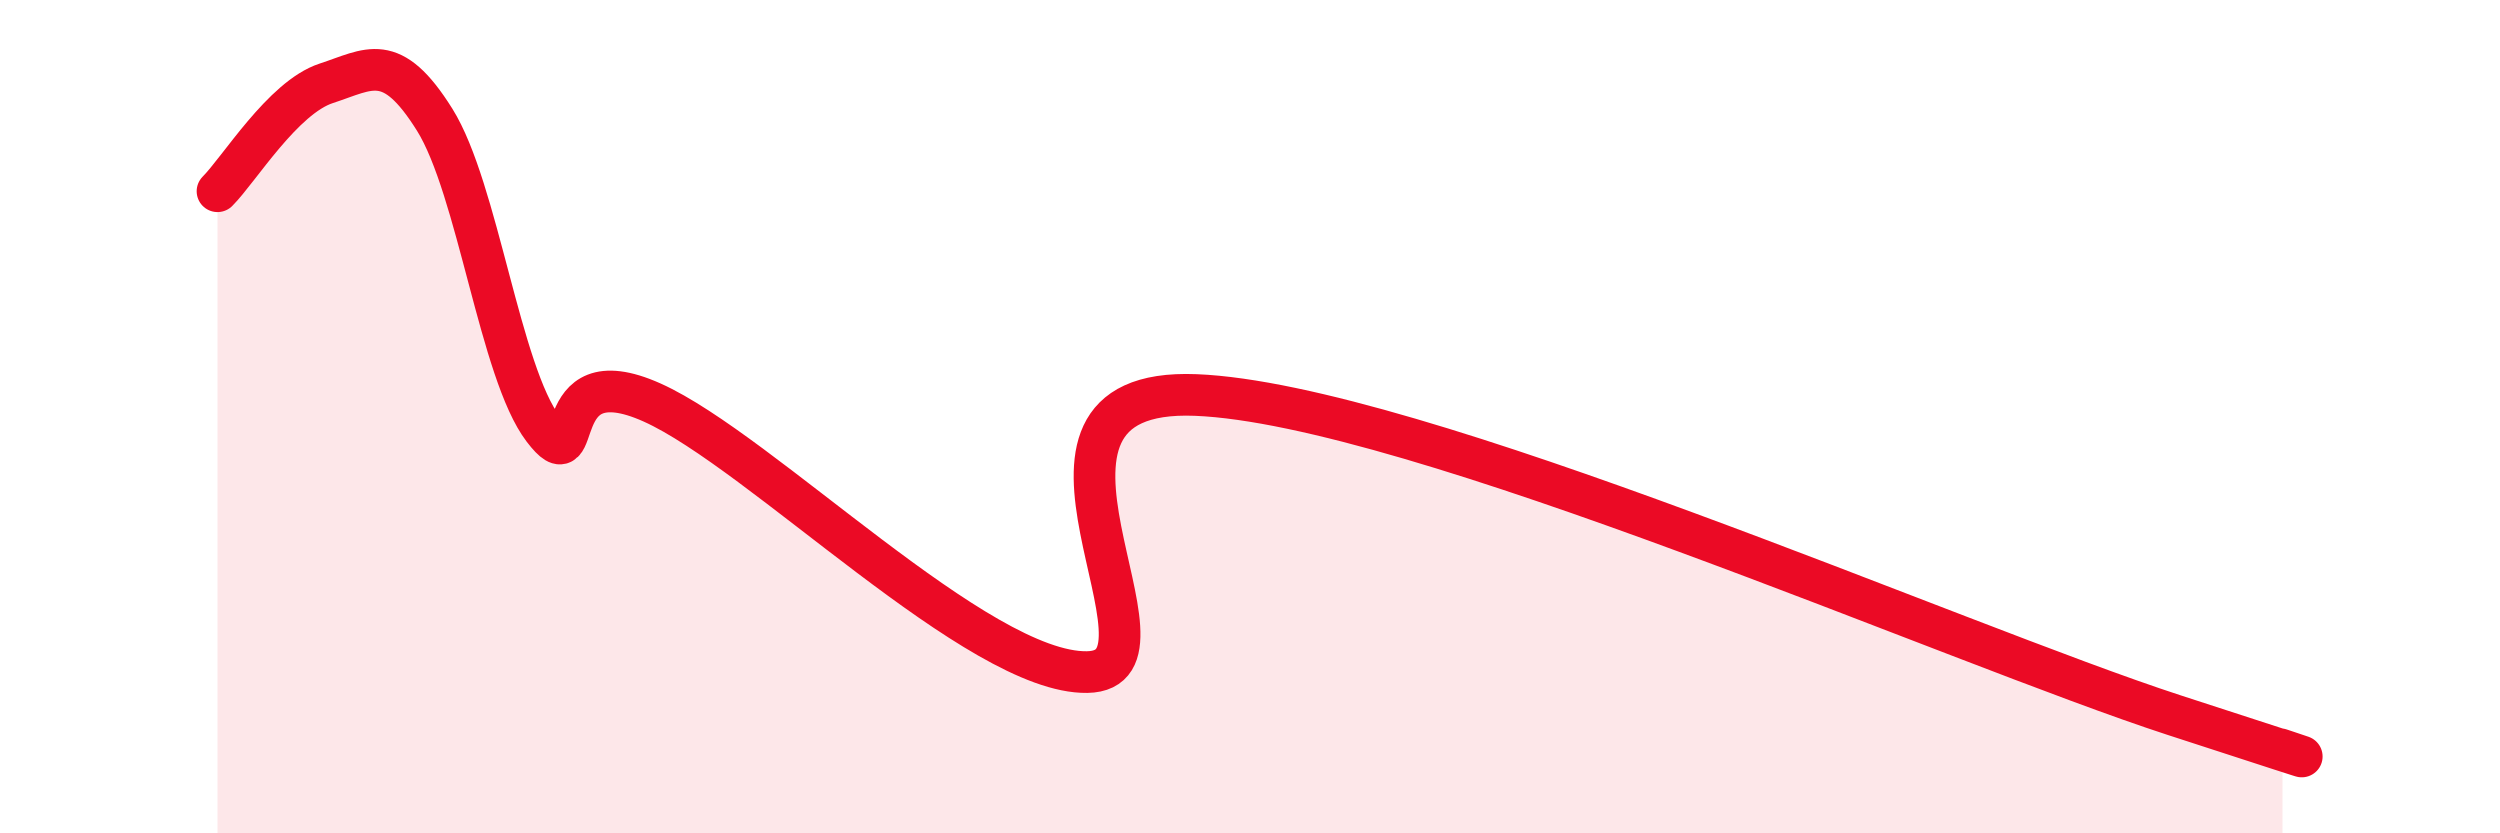
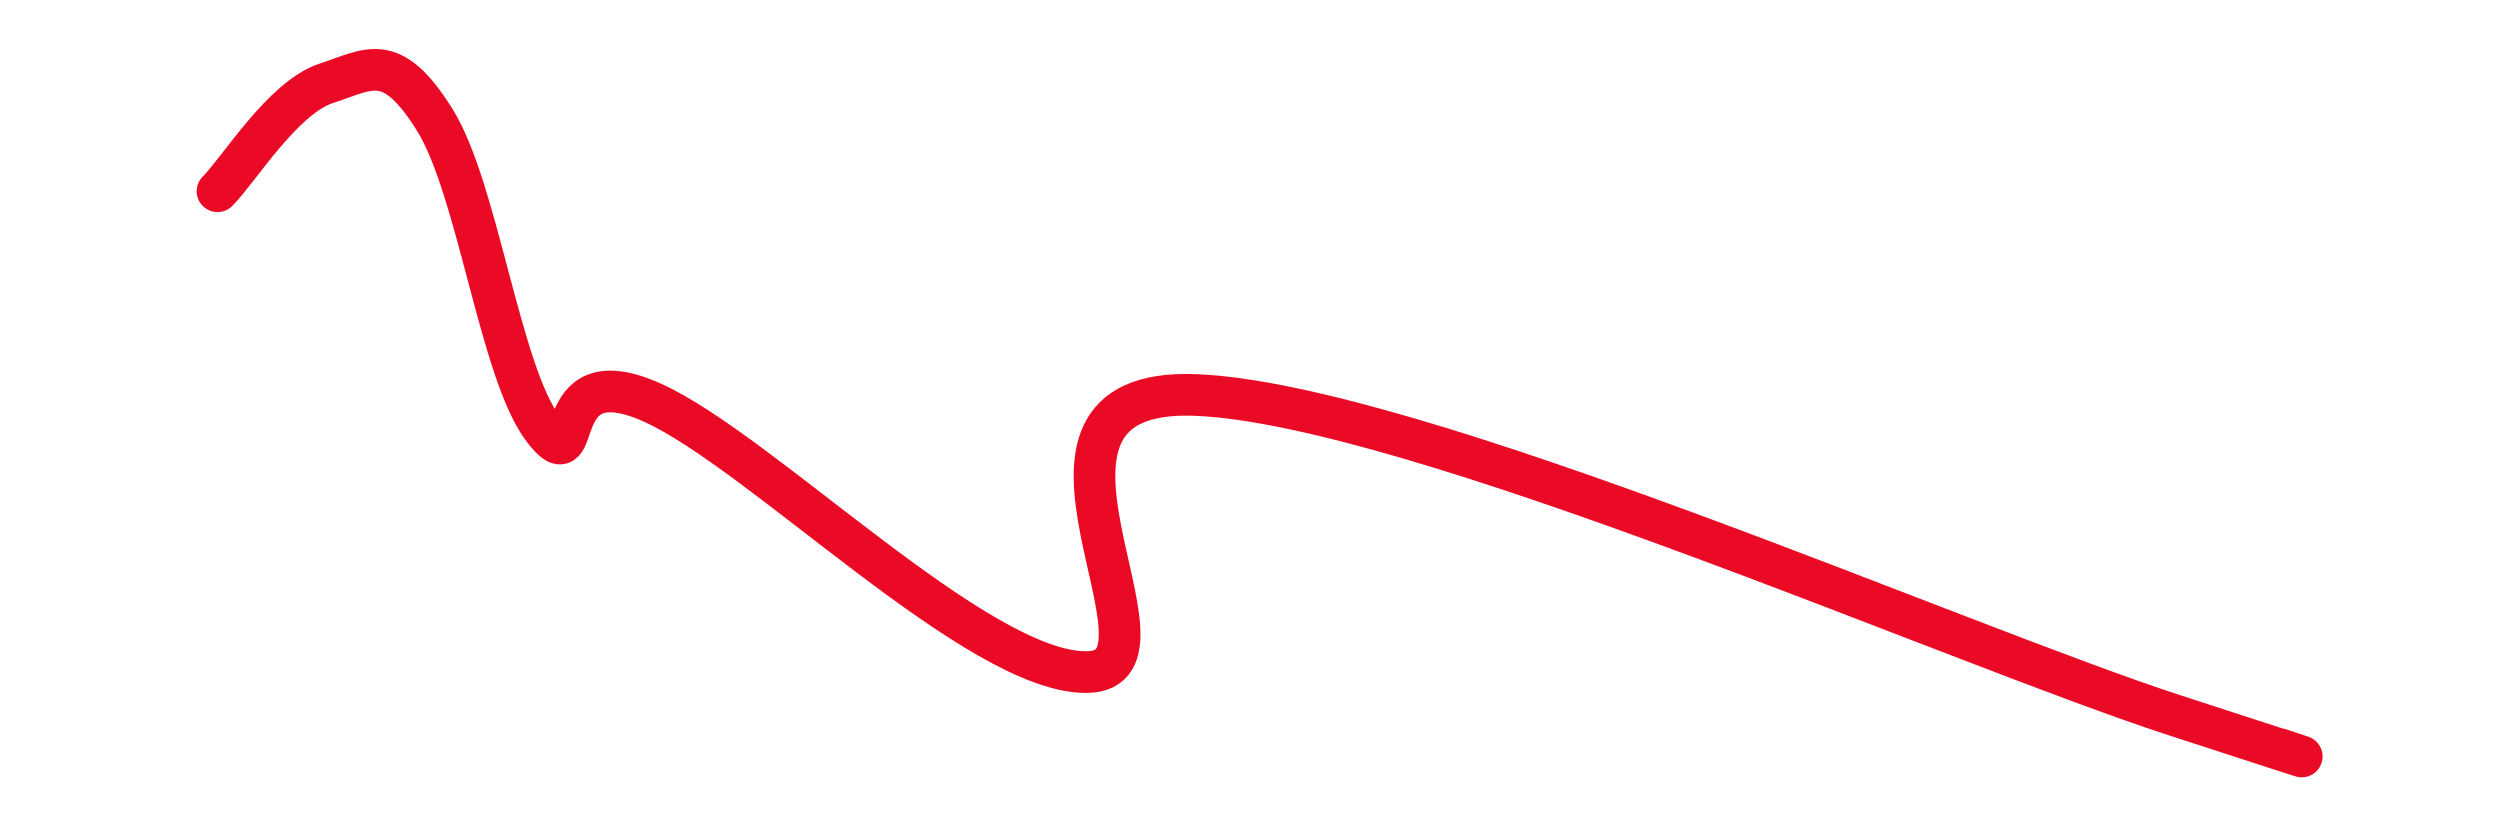
<svg xmlns="http://www.w3.org/2000/svg" width="60" height="20" viewBox="0 0 60 20">
-   <path d="M 5.22,4.59 C 5.74,4.07 6.79,2.34 7.83,2 C 8.87,1.66 9.39,1.21 10.43,2.87 C 11.47,4.53 12,8.94 13.04,10.3 C 14.08,11.66 13.04,8.49 15.65,9.66 C 18.26,10.83 23.48,16.17 26.09,16.13 C 28.7,16.09 23.48,9.27 28.7,9.48 C 33.92,9.69 46.95,15.46 52.17,17.16 C 57.39,18.86 54.26,17.83 54.78,18L54.78 20L5.22 20Z" fill="#EB0A25" opacity="0.1" stroke-linecap="round" stroke-linejoin="round" />
  <path d="M 5.22,4.59 C 5.74,4.07 6.79,2.34 7.83,2 C 8.87,1.66 9.39,1.21 10.43,2.87 C 11.47,4.53 12,8.94 13.04,10.3 C 14.08,11.66 13.04,8.49 15.65,9.66 C 18.26,10.83 23.48,16.17 26.09,16.13 C 28.7,16.09 23.48,9.27 28.7,9.48 C 33.92,9.69 46.95,15.46 52.17,17.16 C 57.39,18.86 54.26,17.83 54.78,18" stroke="#EB0A25" stroke-width="1" fill="none" stroke-linecap="round" stroke-linejoin="round" />
</svg>